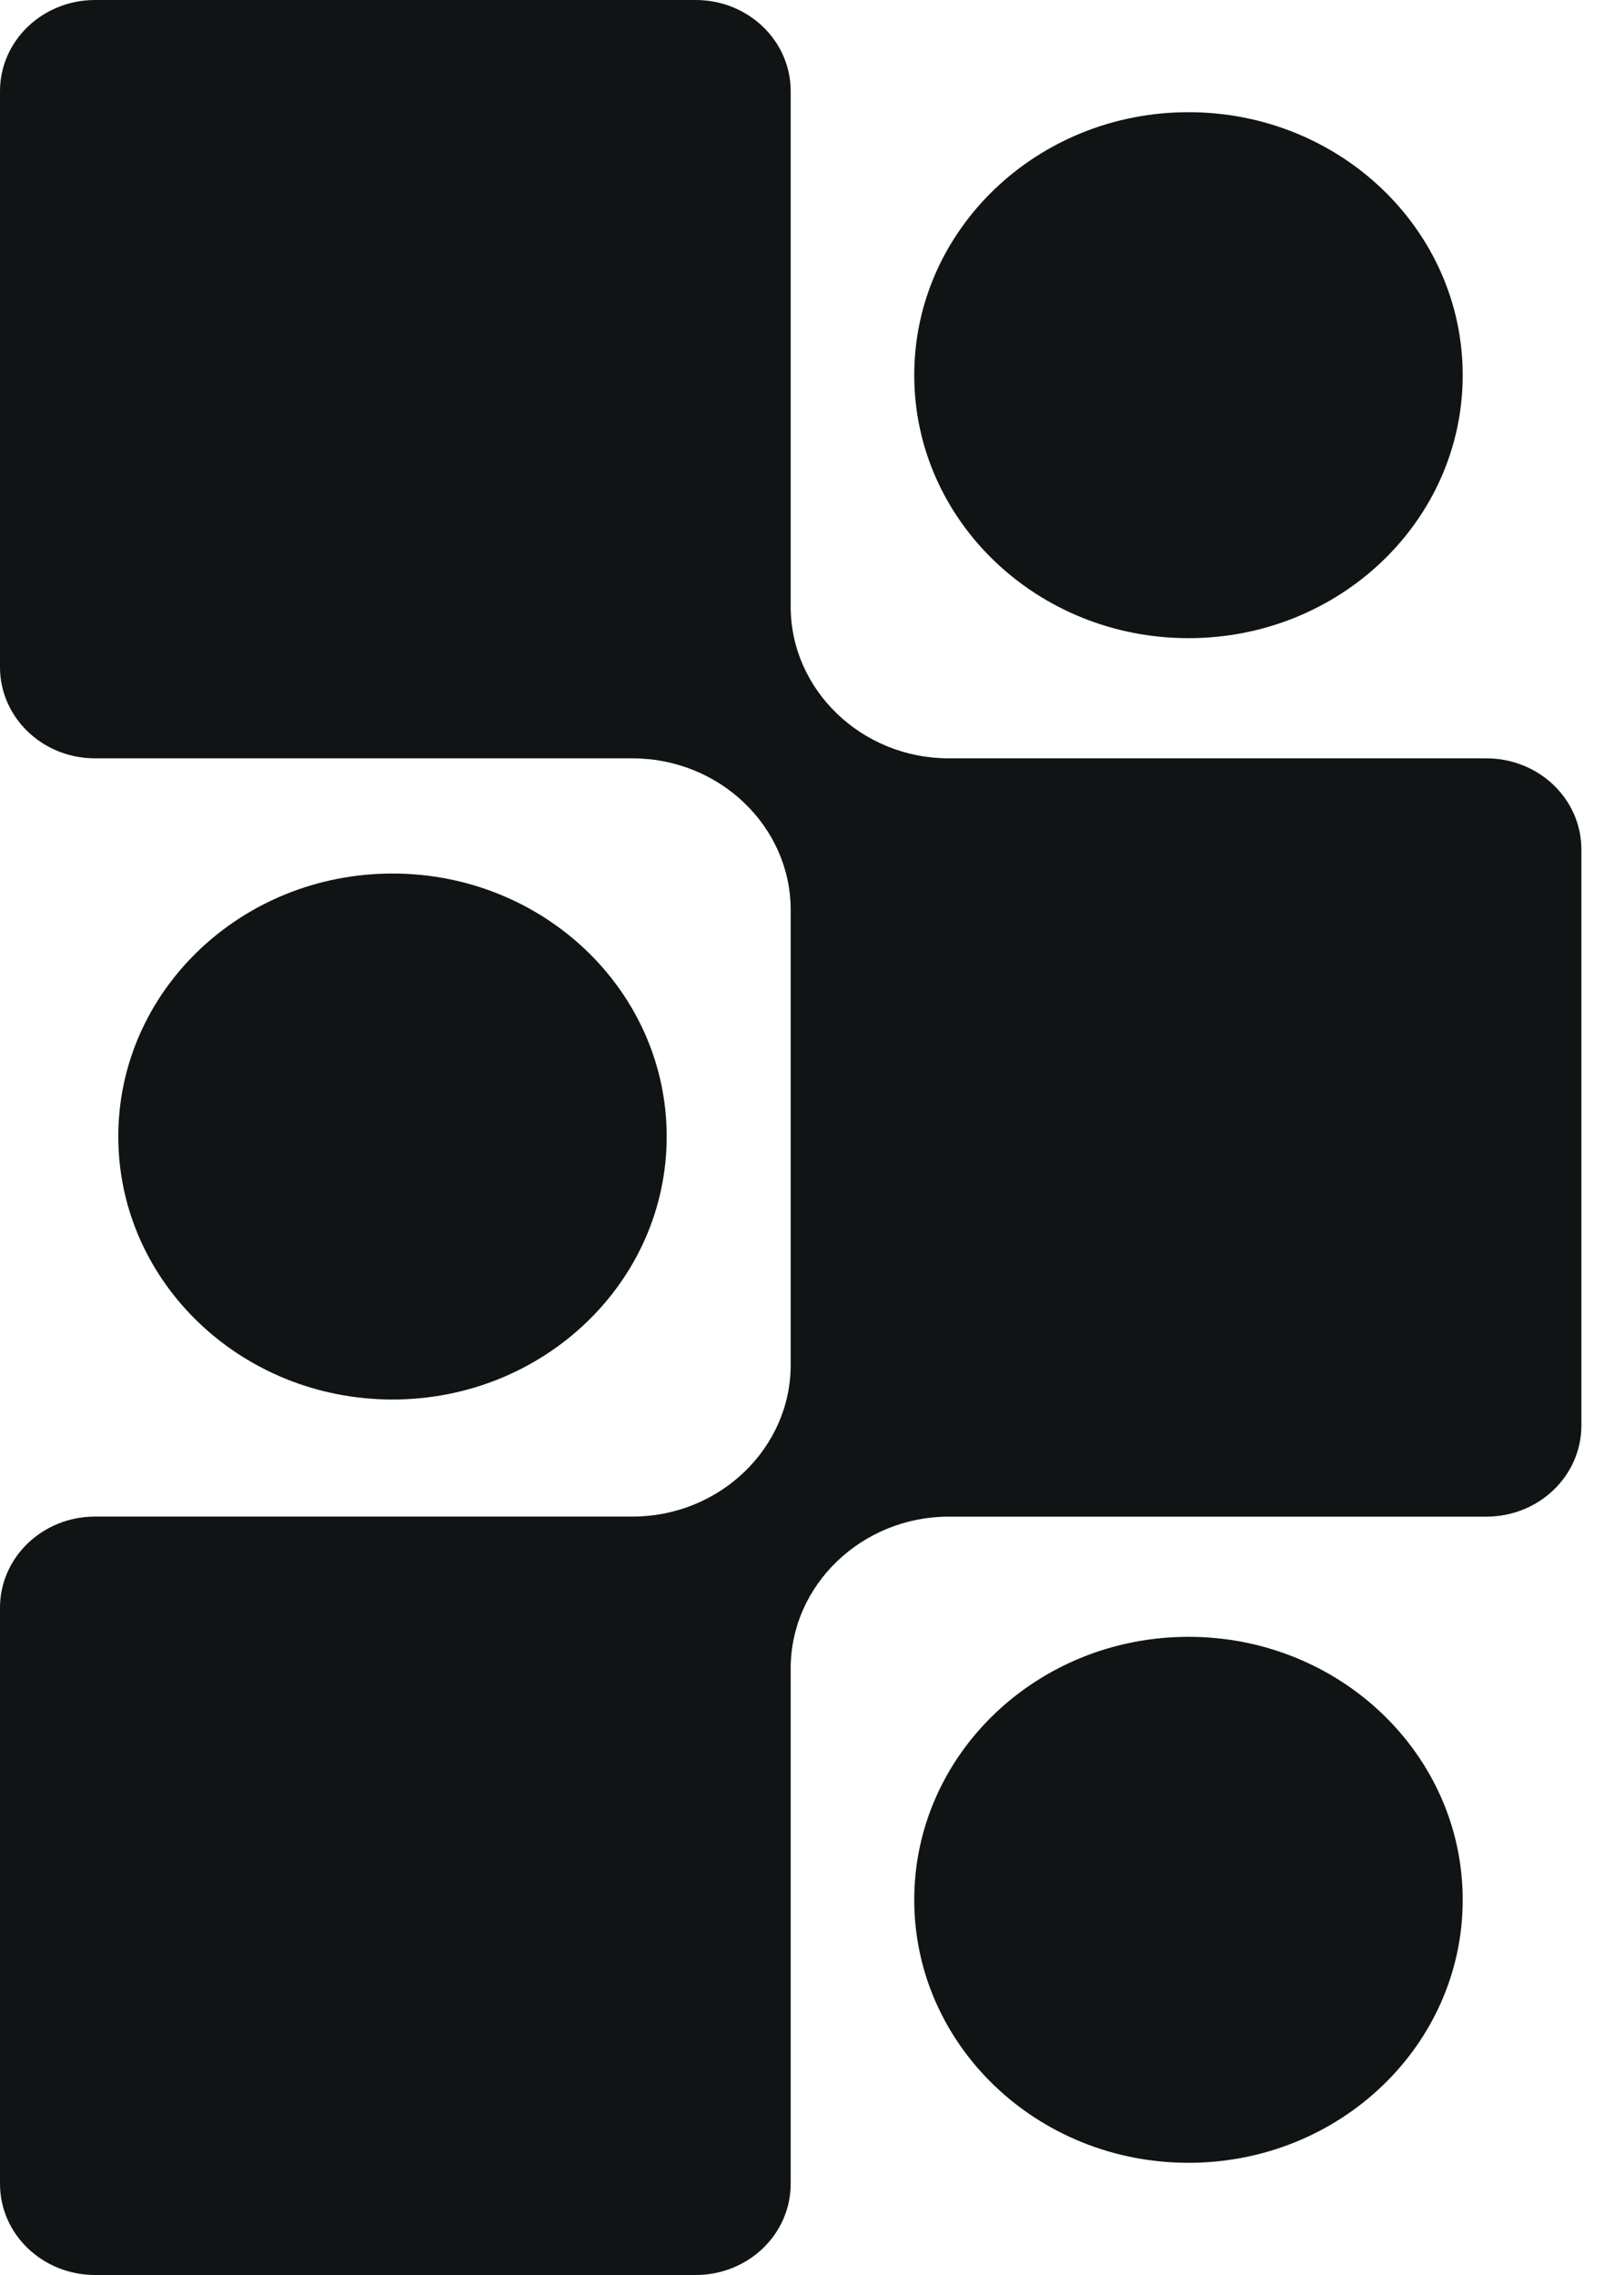
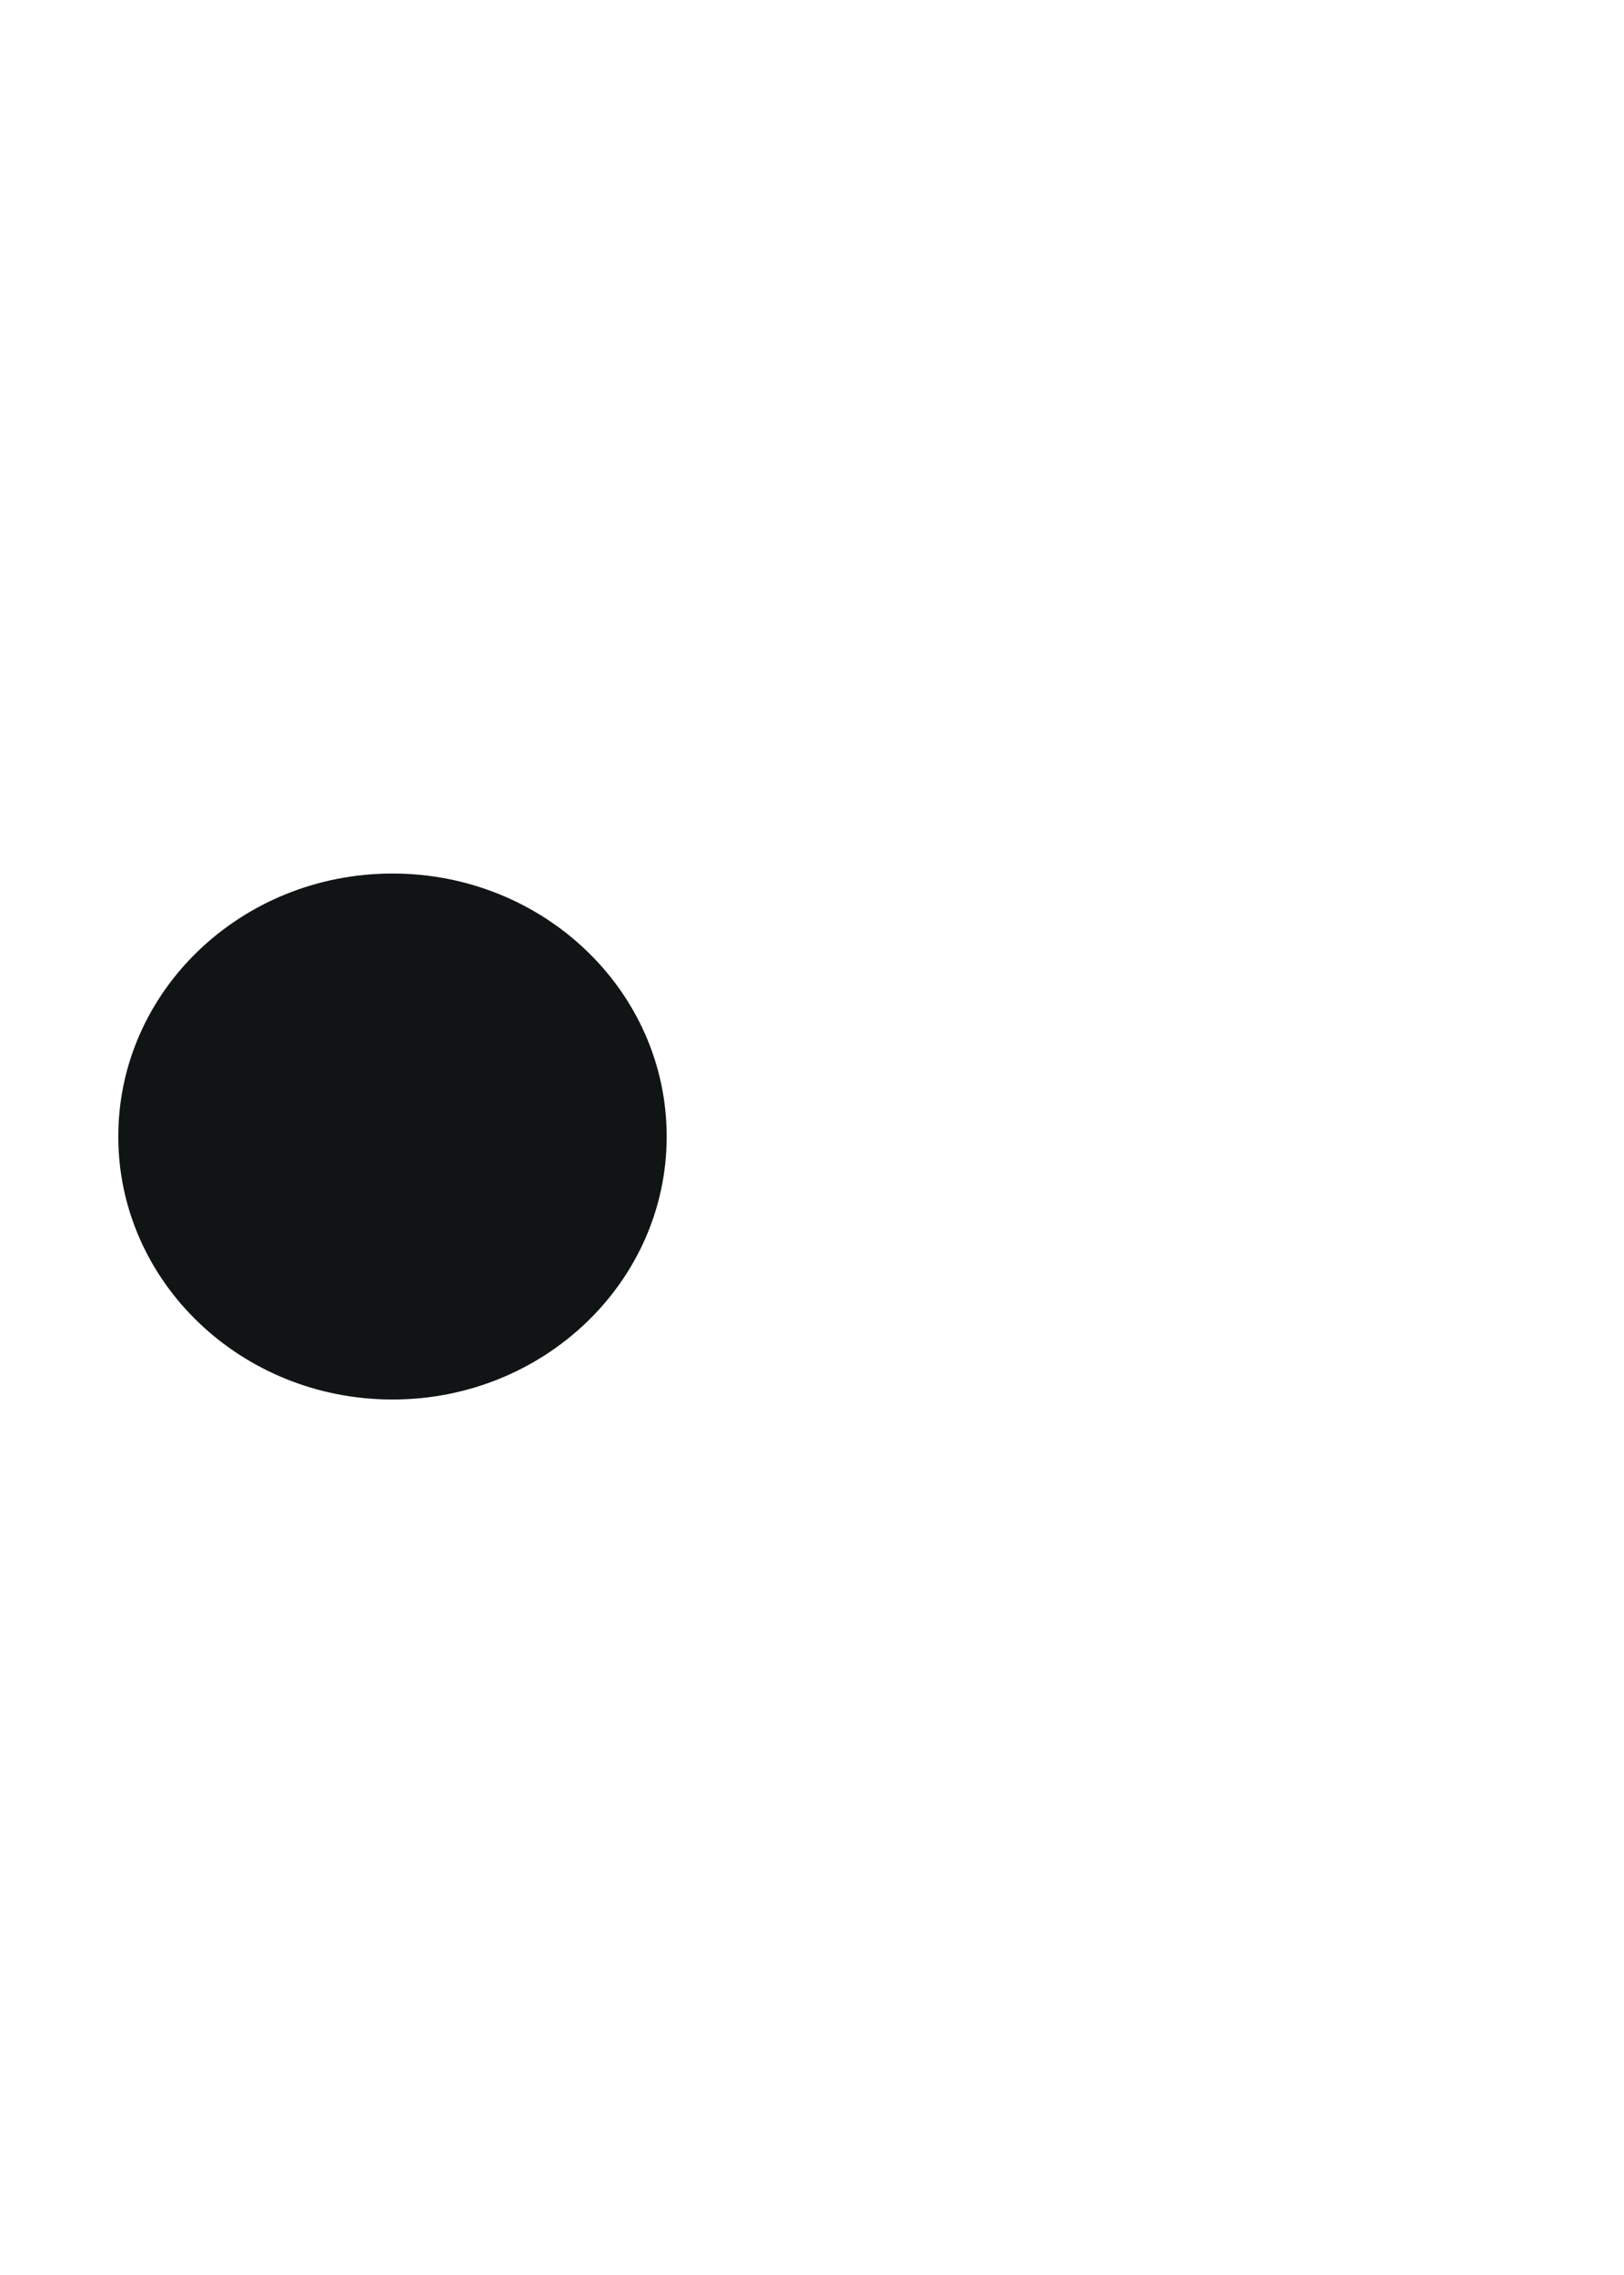
<svg xmlns="http://www.w3.org/2000/svg" width="25" height="35" viewBox="0 0 25 35" fill="none">
-   <path d="M22.881 11.667H14.606C13.267 11.667 12.172 10.617 12.172 9.334V1.403C12.172 0.627 11.518 0 10.709 0H1.464C0.655 0 0 0.627 0 1.403V10.264C0 11.039 0.655 11.667 1.464 11.667H9.738C11.077 11.667 12.172 12.716 12.172 13.999V20.999C12.172 22.282 11.076 23.332 9.738 23.332H1.464C0.655 23.332 0 23.959 0 24.735V33.597C0 34.373 0.655 35 1.464 35H10.709C11.518 35 12.172 34.373 12.172 33.597V25.666C12.172 24.383 13.269 23.333 14.606 23.333H22.881C23.69 23.333 24.344 22.706 24.344 21.93V13.069C24.344 12.294 23.69 11.667 22.881 11.667Z" fill="#101415" />
  <path d="M6.042 21.531C8.373 21.531 10.263 19.72 10.263 17.485C10.263 15.25 8.373 13.439 6.042 13.439C3.711 13.439 1.821 15.25 1.821 17.485C1.821 19.72 3.711 21.531 6.042 21.531Z" fill="#101415" />
-   <path d="M18.296 33.274C20.627 33.274 22.517 31.463 22.517 29.228C22.517 26.994 20.627 25.182 18.296 25.182C15.964 25.182 14.074 26.994 14.074 29.228C14.074 31.463 15.964 33.274 18.296 33.274Z" fill="#101415" />
-   <path d="M18.296 9.818C20.627 9.818 22.517 8.007 22.517 5.772C22.517 3.538 20.627 1.726 18.296 1.726C15.964 1.726 14.074 3.538 14.074 5.772C14.074 8.007 15.964 9.818 18.296 9.818Z" fill="#101415" />
</svg>